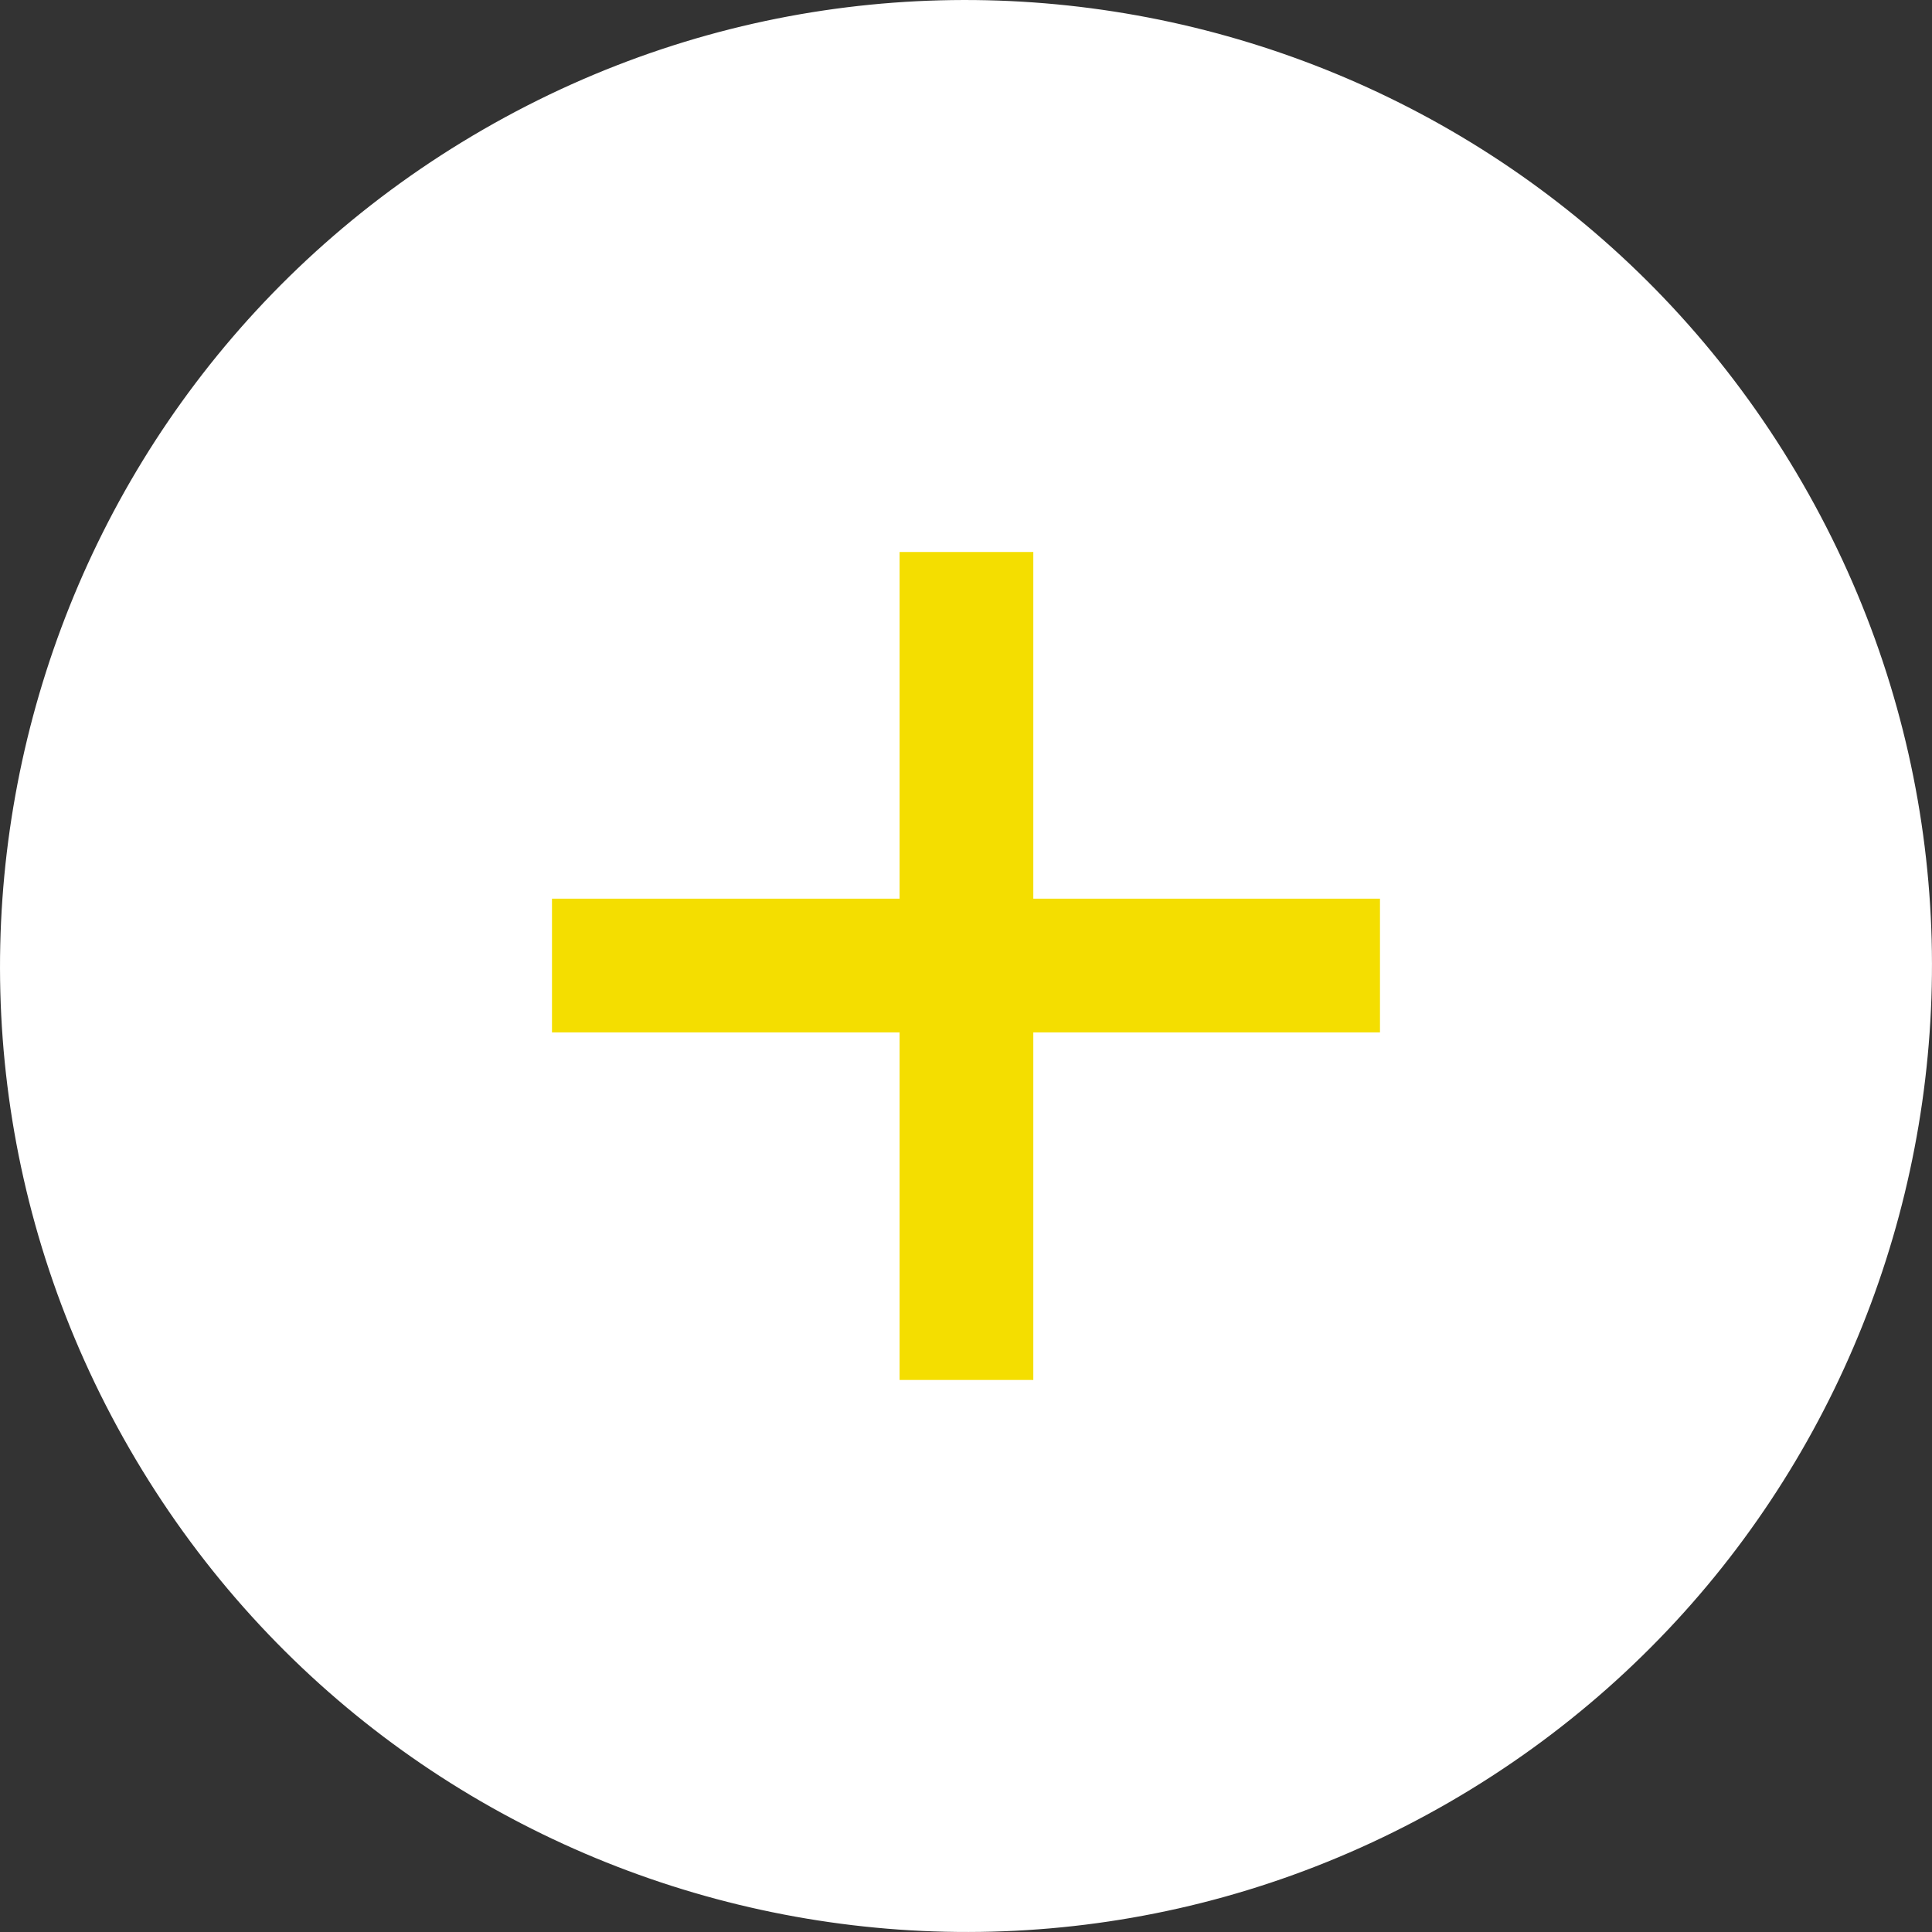
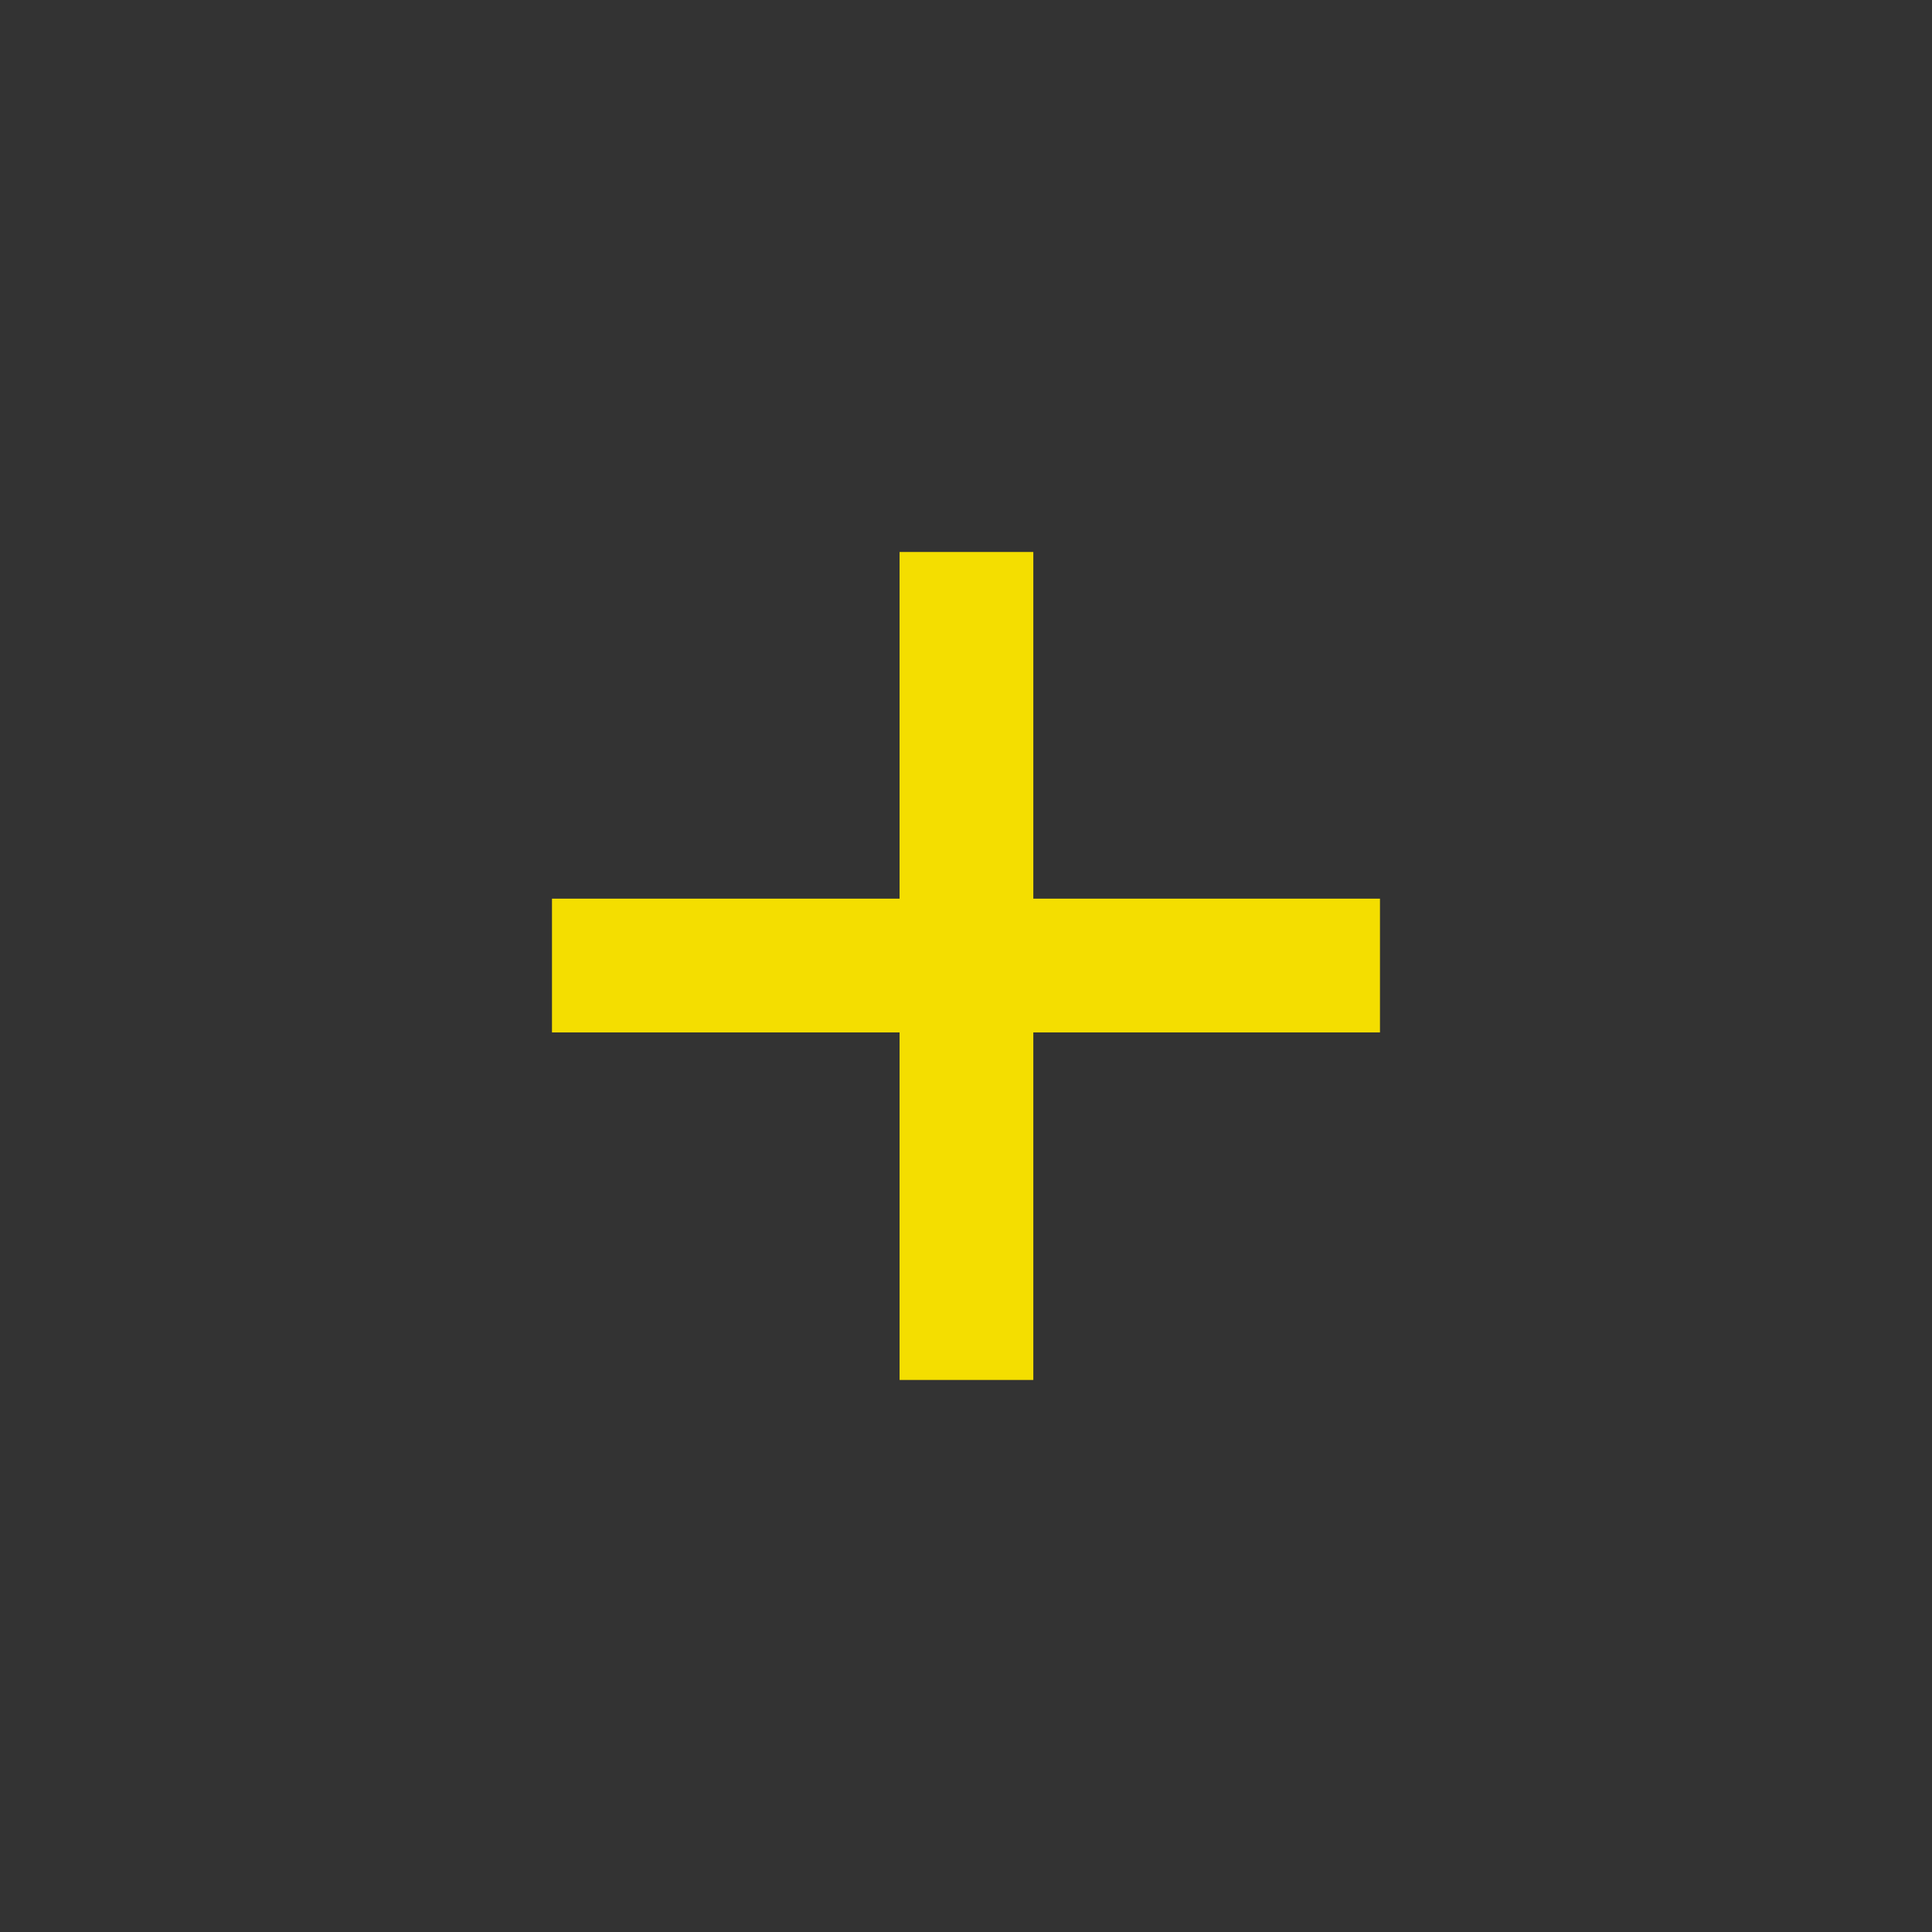
<svg xmlns="http://www.w3.org/2000/svg" viewBox="0 0 44.00 44.00">
  <rect x="0" y="0" width="44.00" height="44.00" fill="#333333" stroke="none" />
-   <path fill="white" stroke="none" fill-opacity="1" stroke-width="1" stroke-opacity="1" id="tSvga833c5d3ab" title="Path 1" d="M41.049 11.002C47.123 21.522 43.519 34.975 32.998 41.049C22.477 47.123 9.025 43.519 2.951 32.998C-3.123 22.477 0.481 9.025 11.002 2.951C21.522 -3.123 34.975 0.481 41.049 11.002Z" />
  <path fill="#f4de00" stroke="none" fill-opacity="1" stroke-width="1" stroke-opacity="1" id="tSvgf77ce3607d" title="Path 2" d="M20.487 31.428C20.487 28.79 20.487 26.151 20.487 23.513C17.849 23.513 15.21 23.513 12.571 23.513C12.571 22.497 12.571 21.482 12.571 20.466C15.21 20.466 17.849 20.466 20.487 20.466C20.487 17.835 20.487 15.203 20.487 12.571C21.503 12.571 22.518 12.571 23.533 12.571C23.533 15.203 23.533 17.835 23.533 20.466C26.165 20.466 28.797 20.466 31.428 20.466C31.428 21.482 31.428 22.497 31.428 23.513C28.797 23.513 26.165 23.513 23.533 23.513C23.533 26.151 23.533 28.79 23.533 31.428C22.518 31.428 21.503 31.428 20.487 31.428Z" />
</svg>